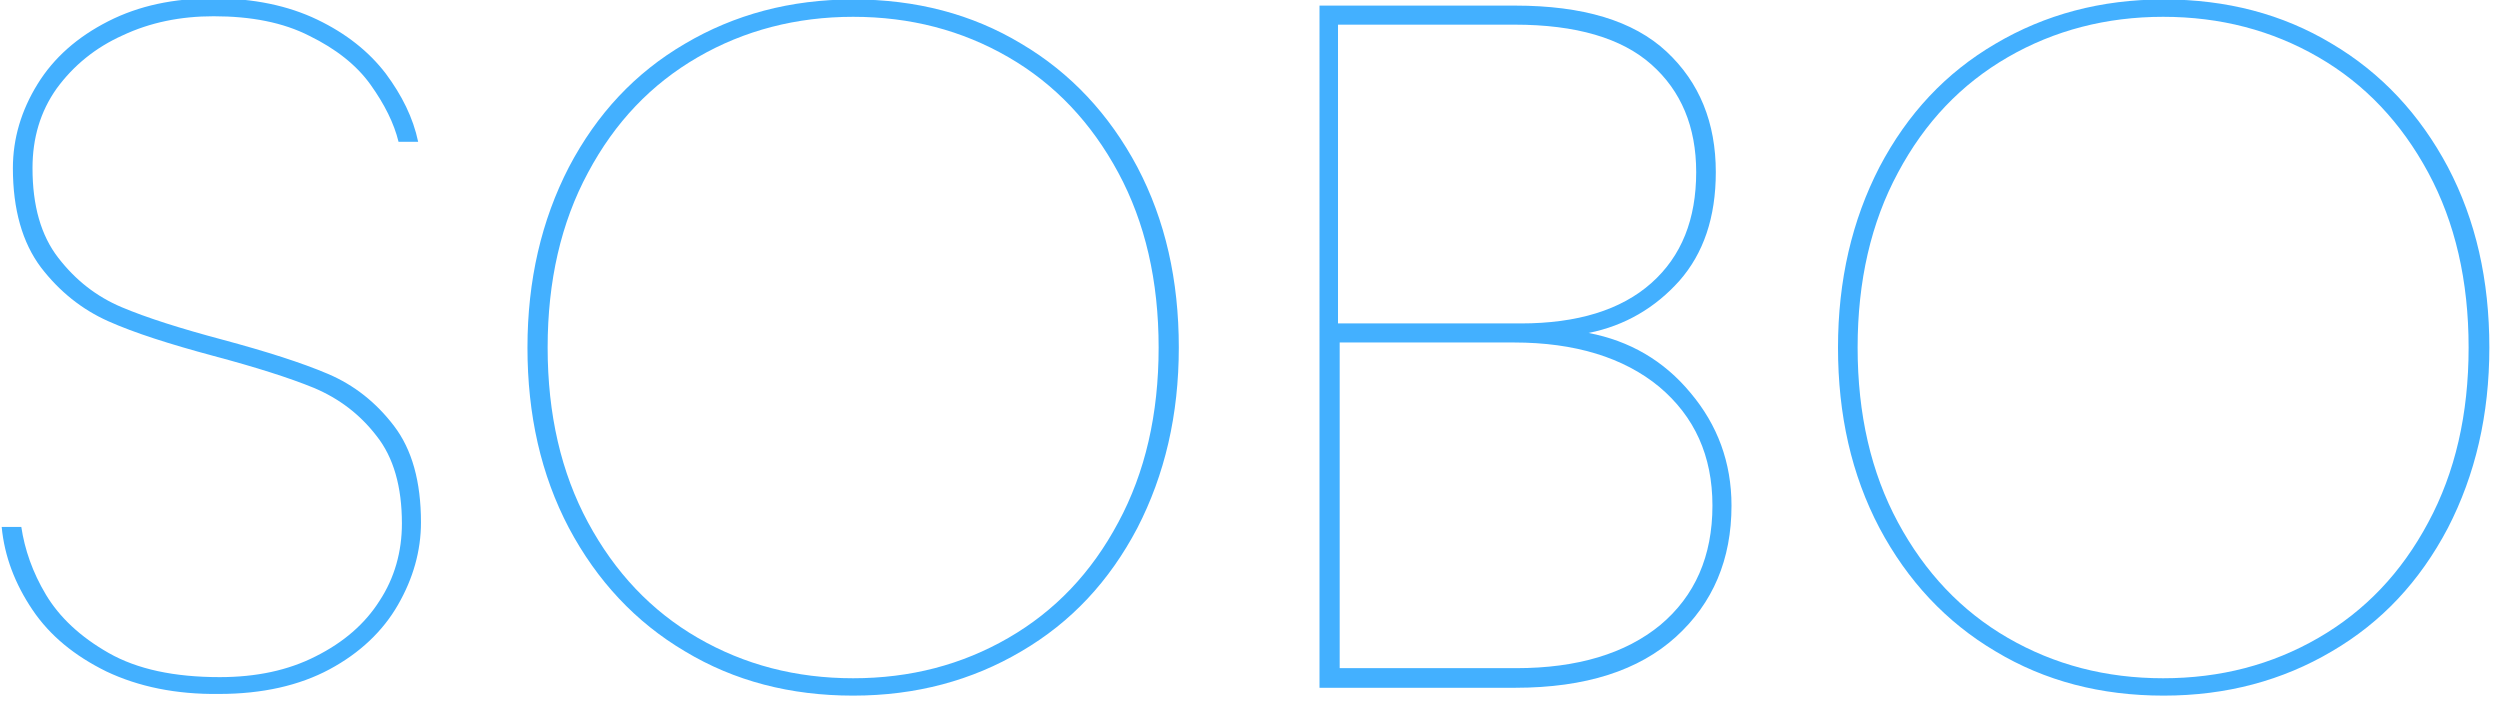
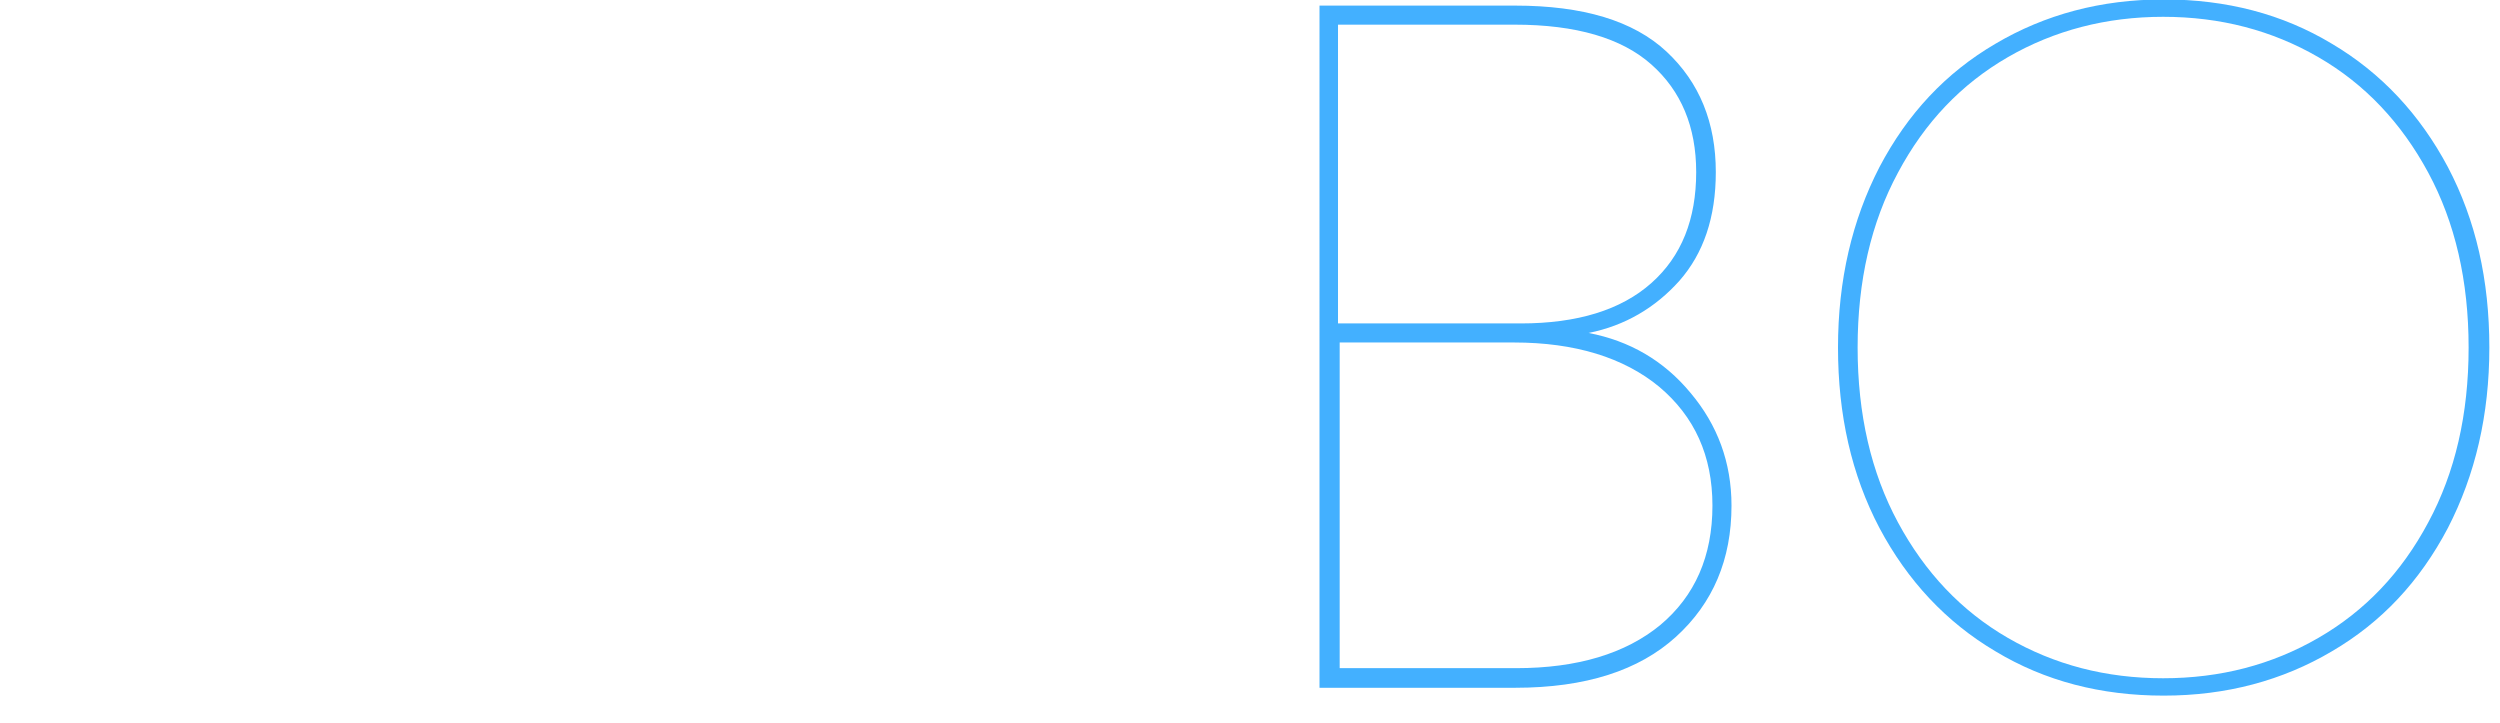
<svg xmlns="http://www.w3.org/2000/svg" version="1.1" id="Groupe_1" x="0px" y="0px" viewBox="0 0 446 129" style="enable-background:new 0 0 446 129;" xml:space="preserve">
  <style type="text/css">
	.st0{enable-background:new    ;}
	.st1{fill:#43B0FF;}
</style>
  <g id="SOBO" class="st0">
-     <path class="st1" d="M19,119.8c-5.7-2.8-10.1-6.4-13.2-11c-3.1-4.6-5-9.5-5.5-14.8h3.5c0.6,4,2,8.1,4.4,12.1   c2.4,4,6.1,7.5,11.2,10.4c5.1,2.9,11.7,4.3,19.8,4.3c6.5,0,12.2-1.2,17.1-3.7c5-2.5,8.8-5.8,11.4-9.9c2.7-4.1,4-8.8,4-13.8   c0-6.6-1.5-11.8-4.5-15.6c-3-3.9-6.7-6.7-11.2-8.6c-4.4-1.8-10.4-3.7-17.9-5.7c-7.8-2.1-14.1-4.1-18.8-6.2c-4.7-2.1-8.7-5.3-12-9.6   C4,43.3,2.3,37.4,2.3,30c0-5.3,1.5-10.3,4.4-15c2.9-4.7,7.1-8.4,12.6-11.2c5.5-2.8,11.7-4.1,18.8-4.1c7.1,0,13.3,1.3,18.5,3.8   c5.2,2.5,9.2,5.7,12.2,9.6c2.9,3.9,4.9,7.9,5.8,12.2h-3.5c-0.8-3.3-2.5-6.7-5-10.2c-2.5-3.5-6.2-6.4-10.9-8.7   c-4.7-2.4-10.4-3.5-17.1-3.5c-5.9,0-11.3,1.1-16.2,3.4c-4.9,2.2-8.8,5.4-11.8,9.5C7.2,19.9,5.8,24.6,5.8,30c0,6.7,1.5,12,4.6,16   c3.1,4,6.8,6.9,11.3,8.8c4.5,1.9,10.5,3.8,18,5.8c7.8,2.1,14.1,4.1,18.8,6.1c4.7,2,8.6,5.1,11.8,9.3c3.2,4.2,4.8,9.9,4.8,17.2   c0,5.1-1.4,10-4.1,14.7c-2.7,4.7-6.8,8.6-12.2,11.5c-5.4,2.9-12,4.4-19.7,4.4C31.4,123.9,24.7,122.5,19,119.8z" />
-     <path class="st1" d="M122.2,116.2c-8.8-5.2-15.7-12.6-20.7-22c-5-9.5-7.4-20.2-7.4-32.2c0-12,2.5-22.7,7.4-32.2   c5-9.5,11.8-16.8,20.7-22c8.8-5.2,18.8-7.9,30-7.9c11.2,0,21.2,2.6,30,7.9c8.8,5.2,15.7,12.6,20.7,22c5,9.5,7.4,20.2,7.4,32.2   c0,12-2.5,22.7-7.4,32.2c-5,9.5-11.8,16.8-20.7,22c-8.8,5.2-18.8,7.9-30,7.9C141,124.1,131,121.5,122.2,116.2z M179.9,113.8   c8.3-4.8,14.8-11.6,19.6-20.6c4.8-8.9,7.2-19.3,7.2-31.2c0-11.9-2.4-22.3-7.2-31.2c-4.8-8.9-11.3-15.8-19.6-20.6   c-8.3-4.8-17.5-7.2-27.7-7.2c-10.1,0-19.4,2.4-27.7,7.2c-8.3,4.8-14.8,11.6-19.6,20.6c-4.8,8.9-7.2,19.3-7.2,31.2   c0,11.9,2.4,22.3,7.2,31.2c4.8,8.9,11.3,15.8,19.6,20.6c8.3,4.8,17.5,7.2,27.7,7.2C162.4,121,171.6,118.6,179.9,113.8z" />
    <path class="st1" d="M301.6,70.1c4.8,5.7,7.3,12.4,7.3,20.1c0,9.6-3.3,17.4-9.9,23.4s-16.1,9.1-28.7,9.1h-34.9V1h34.9   c12.1,0,21.1,2.7,27,8.2c5.9,5.5,8.8,12.7,8.8,21.5c0,8.1-2.2,14.5-6.5,19.4c-4.3,4.8-9.7,8-16.2,9.3   C290.7,60.8,296.8,64.3,301.6,70.1z M238.8,57.7h32.5c10.1,0,17.9-2.4,23.3-7.2c5.4-4.8,8-11.4,8-19.8c0-8.1-2.7-14.5-8-19.2   c-5.3-4.7-13.4-7.1-24.4-7.1h-31.5V57.7z M296.2,111.5c6.2-5.2,9.3-12.3,9.3-21.3c0-8.9-3.2-15.9-9.5-21.2   c-6.3-5.2-15-7.9-25.9-7.9h-31.1v58.1h31.5C281.4,119.2,290,116.6,296.2,111.5z" />
    <path class="st1" d="M356,116.2c-8.8-5.2-15.7-12.6-20.7-22c-5-9.5-7.4-20.2-7.4-32.2c0-12,2.5-22.7,7.4-32.2   c5-9.5,11.8-16.8,20.7-22c8.8-5.2,18.8-7.9,30-7.9c11.2,0,21.2,2.6,30,7.9c8.8,5.2,15.7,12.6,20.7,22c5,9.5,7.4,20.2,7.4,32.2   c0,12-2.5,22.7-7.4,32.2c-5,9.5-11.8,16.8-20.7,22c-8.8,5.2-18.8,7.9-30,7.9C374.8,124.1,364.8,121.5,356,116.2z M413.6,113.8   c8.3-4.8,14.8-11.6,19.6-20.6c4.8-8.9,7.2-19.3,7.2-31.2c0-11.9-2.4-22.3-7.2-31.2c-4.8-8.9-11.3-15.8-19.6-20.6   c-8.3-4.8-17.5-7.2-27.7-7.2c-10.1,0-19.4,2.4-27.7,7.2c-8.3,4.8-14.8,11.6-19.6,20.6c-4.8,8.9-7.2,19.3-7.2,31.2   c0,11.9,2.4,22.3,7.2,31.2c4.8,8.9,11.3,15.8,19.6,20.6c8.3,4.8,17.5,7.2,27.7,7.2C396.1,121,405.3,118.6,413.6,113.8z" />
  </g>
</svg>